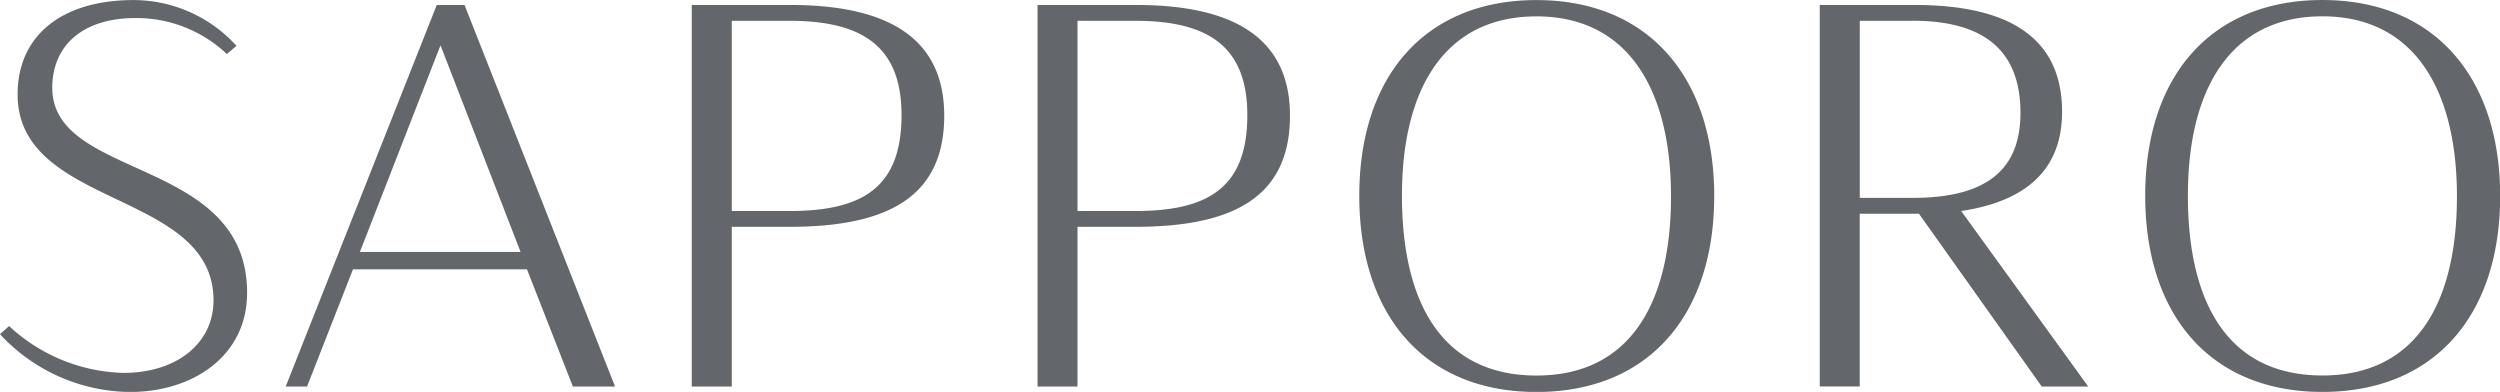
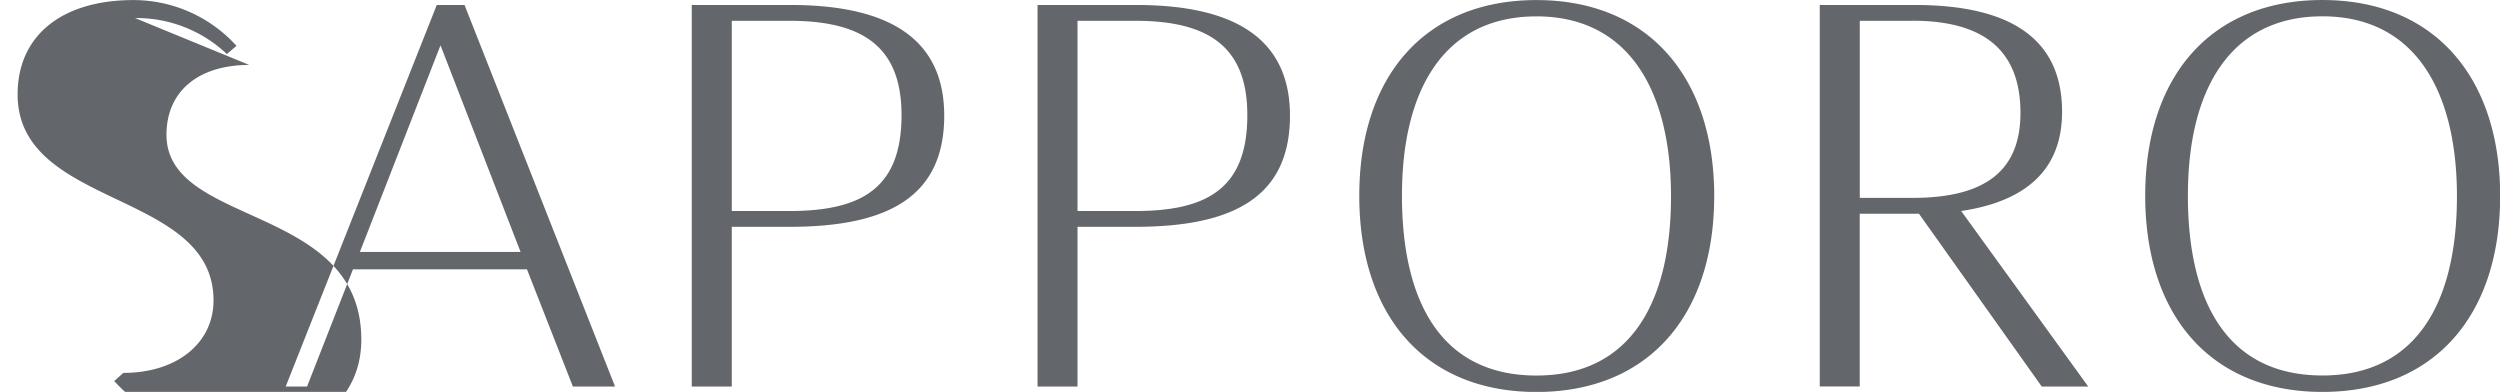
<svg xmlns="http://www.w3.org/2000/svg" width="218.906" height="34.313">
-   <path d="M702.575 922.488a11.5 11.5 0 0 1 8.039 3.15l.842-.716a12.163 12.163 0 0 0-9.021-4.009c-6.263 0-10.143 3.1-10.143 8.257 0 10.022 17.154 8.352 17.154 18.04 0 3.723-3.178 6.348-7.9 6.348a15.251 15.251 0 0 1-10-4.105l-.795.716a15.686 15.686 0 0 0 11.4 5.059c5.422 0 10.236-3.1 10.236-8.686 0-11.932-17.06-9.832-17.06-17.945.003-3.818 2.808-6.109 7.248-6.109Zm38.338 32.263h3.692l-13.18-33.409h-2.431l-13.227 33.409h1.87l4.019-10.261h15.237Zm-11.592-29.877 7.011 18.089h-14.068Zm22 29.877h3.506v-13.984h5.048c8.693 0 13.554-2.673 13.554-9.736 0-6.777-4.908-9.689-13.461-9.689h-8.647v33.409Zm8.554-32.024c6.45 0 9.815 2.29 9.815 8.256 0 6.348-3.412 8.4-9.815 8.4h-5.048v-16.656h5.048Zm21.725 32.024h3.5v-13.984h5.048c8.694 0 13.555-2.673 13.555-9.736 0-6.777-4.908-9.689-13.461-9.689H781.6v33.409Zm8.553-32.024c6.45 0 9.816 2.29 9.816 8.256 0 6.348-3.412 8.4-9.816 8.4H785.1v-16.656h5.048Zm50.7 15.367c0-10.4-5.749-17.181-15.564-17.181s-15.518 6.729-15.518 17.134c0 10.452 5.7 17.181 15.518 17.181s15.56-6.728 15.56-17.134Zm-27.342-.1c0-9.163 3.645-15.654 11.778-15.654s11.778 6.586 11.778 15.749c0 9.45-3.645 15.7-11.778 15.7S813.507 947.64 813.507 938Zm36.581 16.752h3.5v-15.124h5.188l10.75 15.129h4.07l-11.124-15.368c5.749-.859 8.834-3.675 8.834-8.686 0-6.443-4.581-9.355-12.9-9.355h-8.319v33.409Zm8.132-32.024c6.544 0 9.442 2.863 9.442 8.065 0 4.964-2.945 7.446-9.442 7.446h-4.627v-15.506h4.627Zm51.448 15.367c0-10.4-5.749-17.181-15.564-17.181s-15.518 6.729-15.518 17.134c0 10.452 5.7 17.181 15.518 17.181s15.56-6.723 15.56-17.129Zm-27.343-.1c0-9.163 3.646-15.654 11.779-15.654s11.778 6.586 11.778 15.749c0 9.45-3.646 15.7-11.778 15.7S882.325 947.64 882.325 938Z" transform="translate(-690.75 -920.906)" style="fill:#63666a;fill-rule:evenodd" />
+   <path d="M702.575 922.488a11.5 11.5 0 0 1 8.039 3.15l.842-.716a12.163 12.163 0 0 0-9.021-4.009c-6.263 0-10.143 3.1-10.143 8.257 0 10.022 17.154 8.352 17.154 18.04 0 3.723-3.178 6.348-7.9 6.348l-.795.716a15.686 15.686 0 0 0 11.4 5.059c5.422 0 10.236-3.1 10.236-8.686 0-11.932-17.06-9.832-17.06-17.945.003-3.818 2.808-6.109 7.248-6.109Zm38.338 32.263h3.692l-13.18-33.409h-2.431l-13.227 33.409h1.87l4.019-10.261h15.237Zm-11.592-29.877 7.011 18.089h-14.068Zm22 29.877h3.506v-13.984h5.048c8.693 0 13.554-2.673 13.554-9.736 0-6.777-4.908-9.689-13.461-9.689h-8.647v33.409Zm8.554-32.024c6.45 0 9.815 2.29 9.815 8.256 0 6.348-3.412 8.4-9.815 8.4h-5.048v-16.656h5.048Zm21.725 32.024h3.5v-13.984h5.048c8.694 0 13.555-2.673 13.555-9.736 0-6.777-4.908-9.689-13.461-9.689H781.6v33.409Zm8.553-32.024c6.45 0 9.816 2.29 9.816 8.256 0 6.348-3.412 8.4-9.816 8.4H785.1v-16.656h5.048Zm50.7 15.367c0-10.4-5.749-17.181-15.564-17.181s-15.518 6.729-15.518 17.134c0 10.452 5.7 17.181 15.518 17.181s15.56-6.728 15.56-17.134Zm-27.342-.1c0-9.163 3.645-15.654 11.778-15.654s11.778 6.586 11.778 15.749c0 9.45-3.645 15.7-11.778 15.7S813.507 947.64 813.507 938Zm36.581 16.752h3.5v-15.124h5.188l10.75 15.129h4.07l-11.124-15.368c5.749-.859 8.834-3.675 8.834-8.686 0-6.443-4.581-9.355-12.9-9.355h-8.319v33.409Zm8.132-32.024c6.544 0 9.442 2.863 9.442 8.065 0 4.964-2.945 7.446-9.442 7.446h-4.627v-15.506h4.627Zm51.448 15.367c0-10.4-5.749-17.181-15.564-17.181s-15.518 6.729-15.518 17.134c0 10.452 5.7 17.181 15.518 17.181s15.56-6.723 15.56-17.129Zm-27.343-.1c0-9.163 3.646-15.654 11.779-15.654s11.778 6.586 11.778 15.749c0 9.45-3.646 15.7-11.778 15.7S882.325 947.64 882.325 938Z" transform="translate(-690.75 -920.906)" style="fill:#63666a;fill-rule:evenodd" />
</svg>